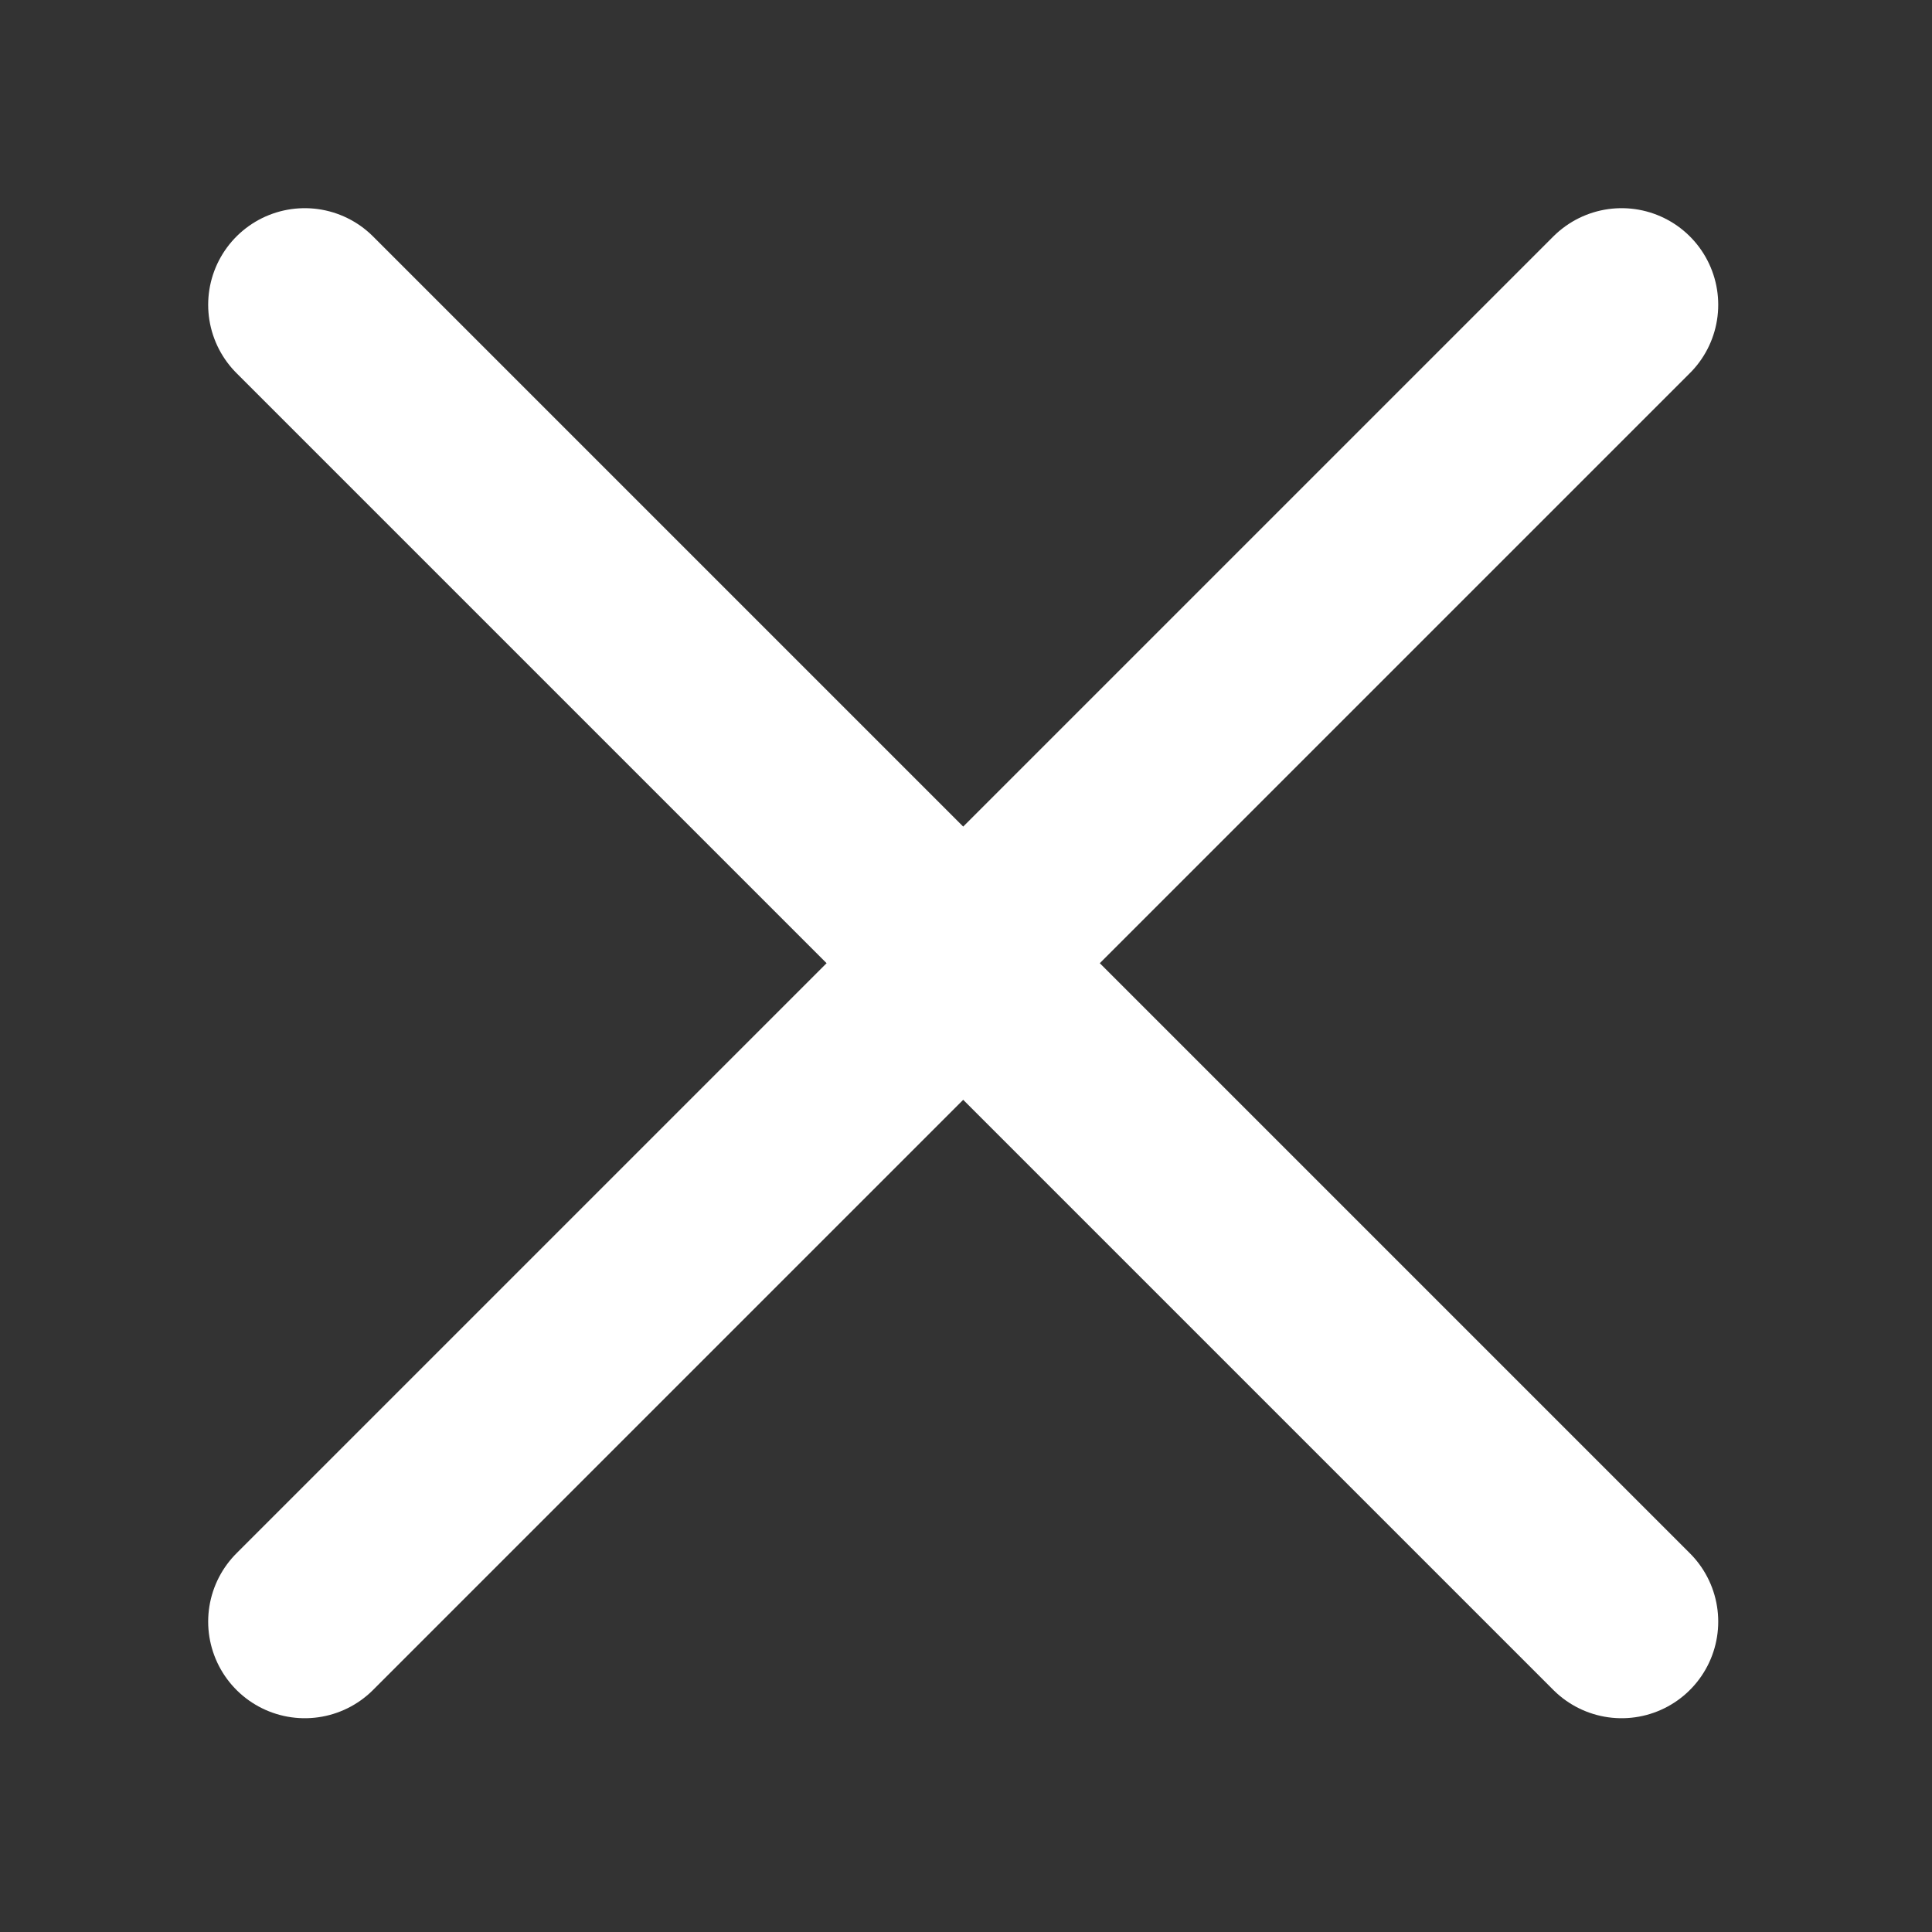
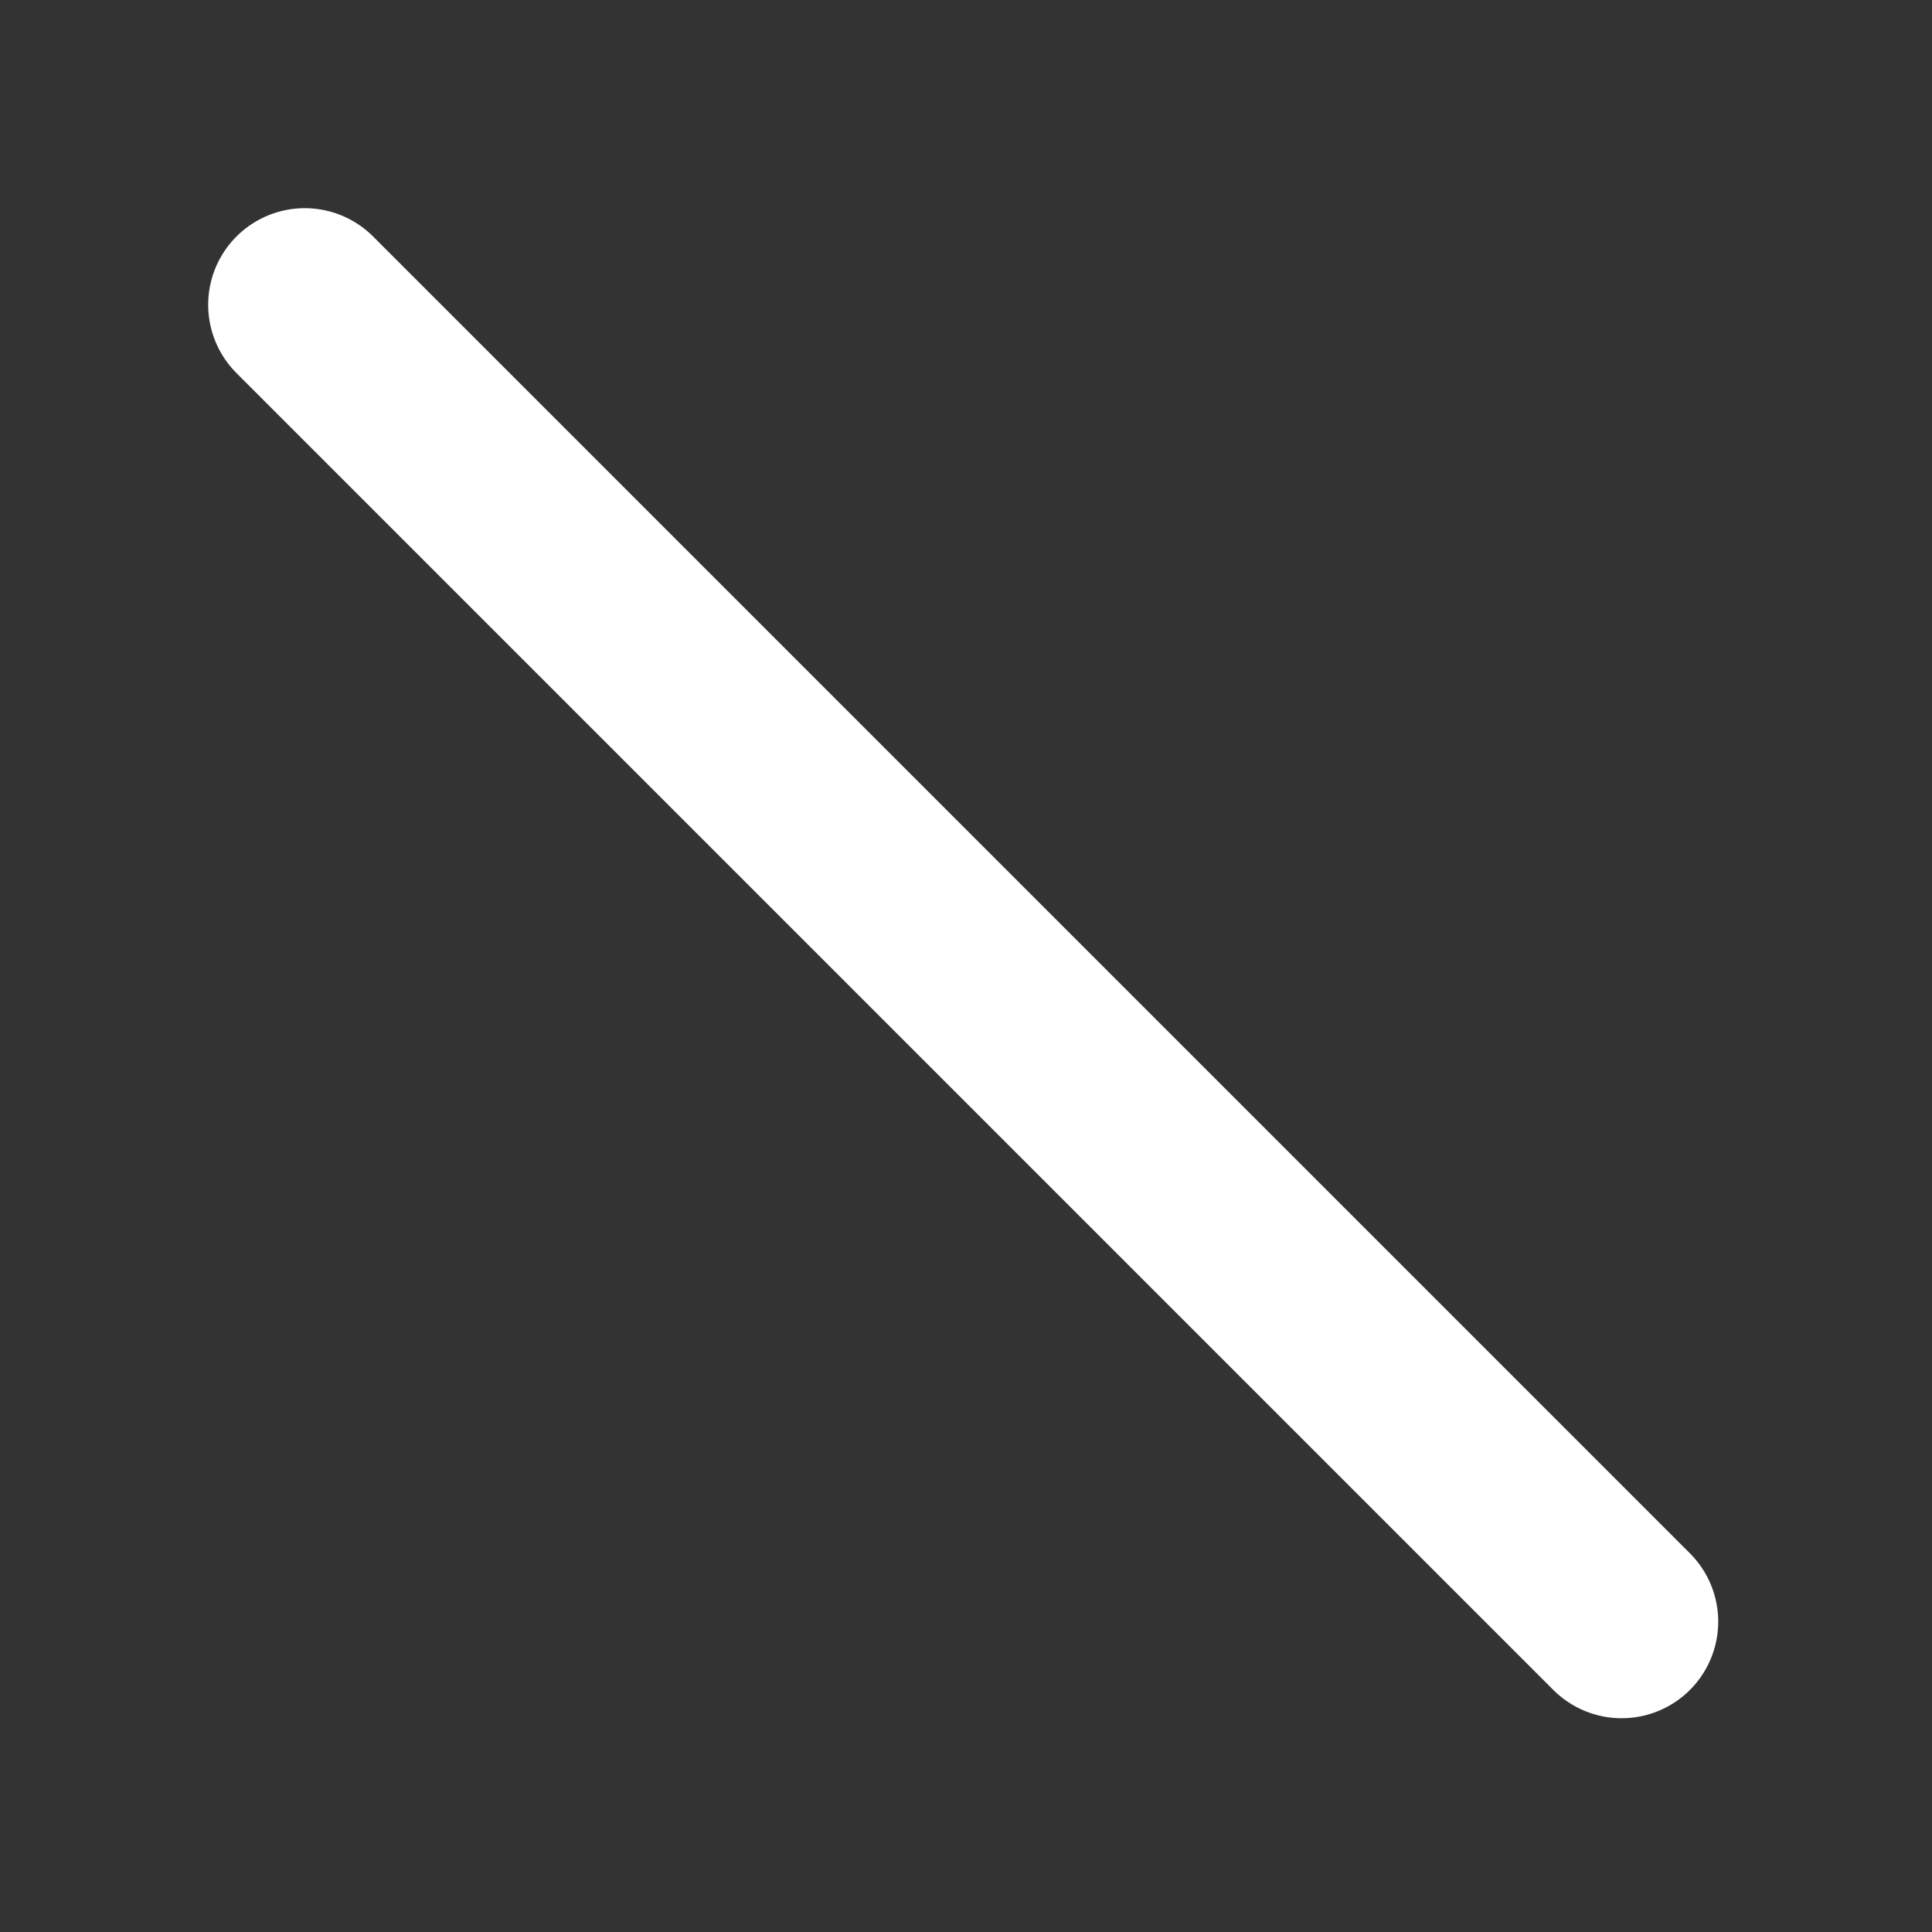
<svg xmlns="http://www.w3.org/2000/svg" width="20" height="20" viewBox="0 0 20 20">
  <rect x="0" y="0" width="20" height="20" fill="#333333" stroke="none" />
  <g id="グループ_6888" data-name="グループ 6888" transform="translate(-890 -4414)">
-     <rect id="長方形_2860" data-name="長方形 2860" width="20" height="20" transform="translate(890 4414)" fill="none" />
    <g id="グループ_6886" data-name="グループ 6886" transform="translate(893.155 4417.155)">
-       <line id="線_187" data-name="線 187" y1="13.632" x2="13.632" transform="translate(0 0)" fill="none" stroke="#fff" stroke-linecap="round" stroke-linejoin="round" stroke-width="2" />
      <line id="線_188" data-name="線 188" x1="13.632" y1="13.632" transform="translate(0 0)" fill="none" stroke="#fff" stroke-linecap="round" stroke-linejoin="round" stroke-width="2" />
    </g>
  </g>
</svg>